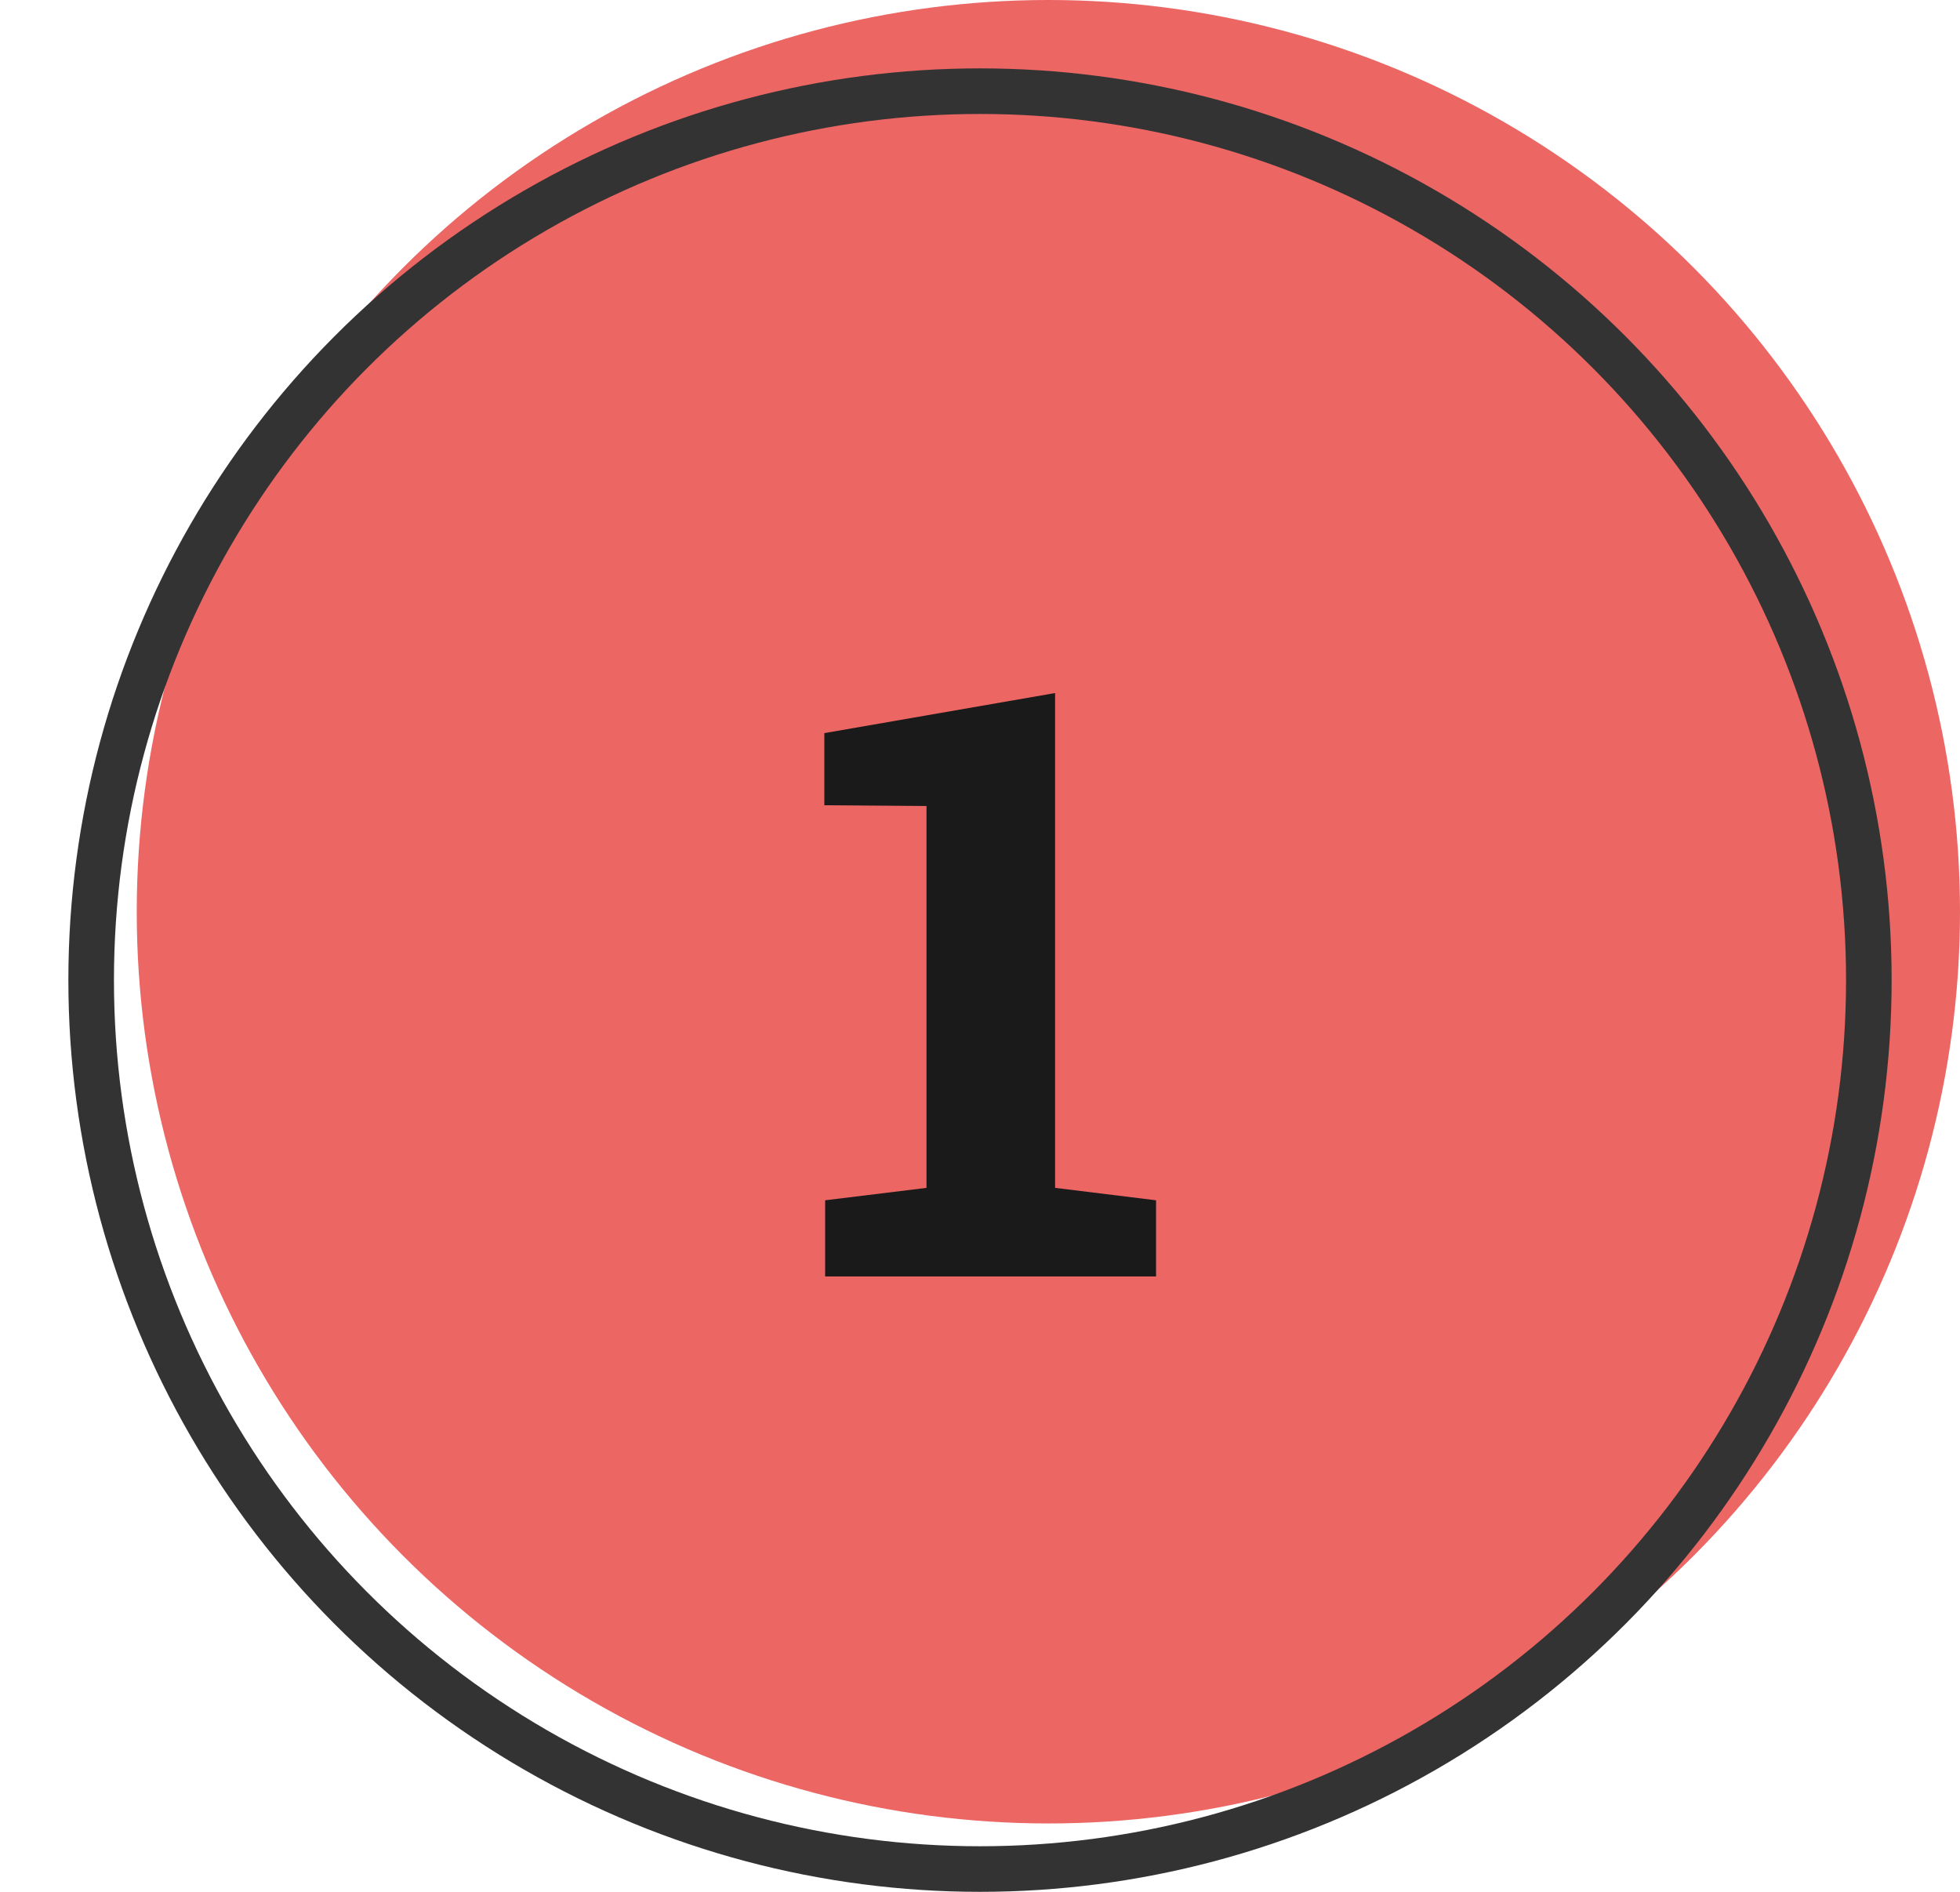
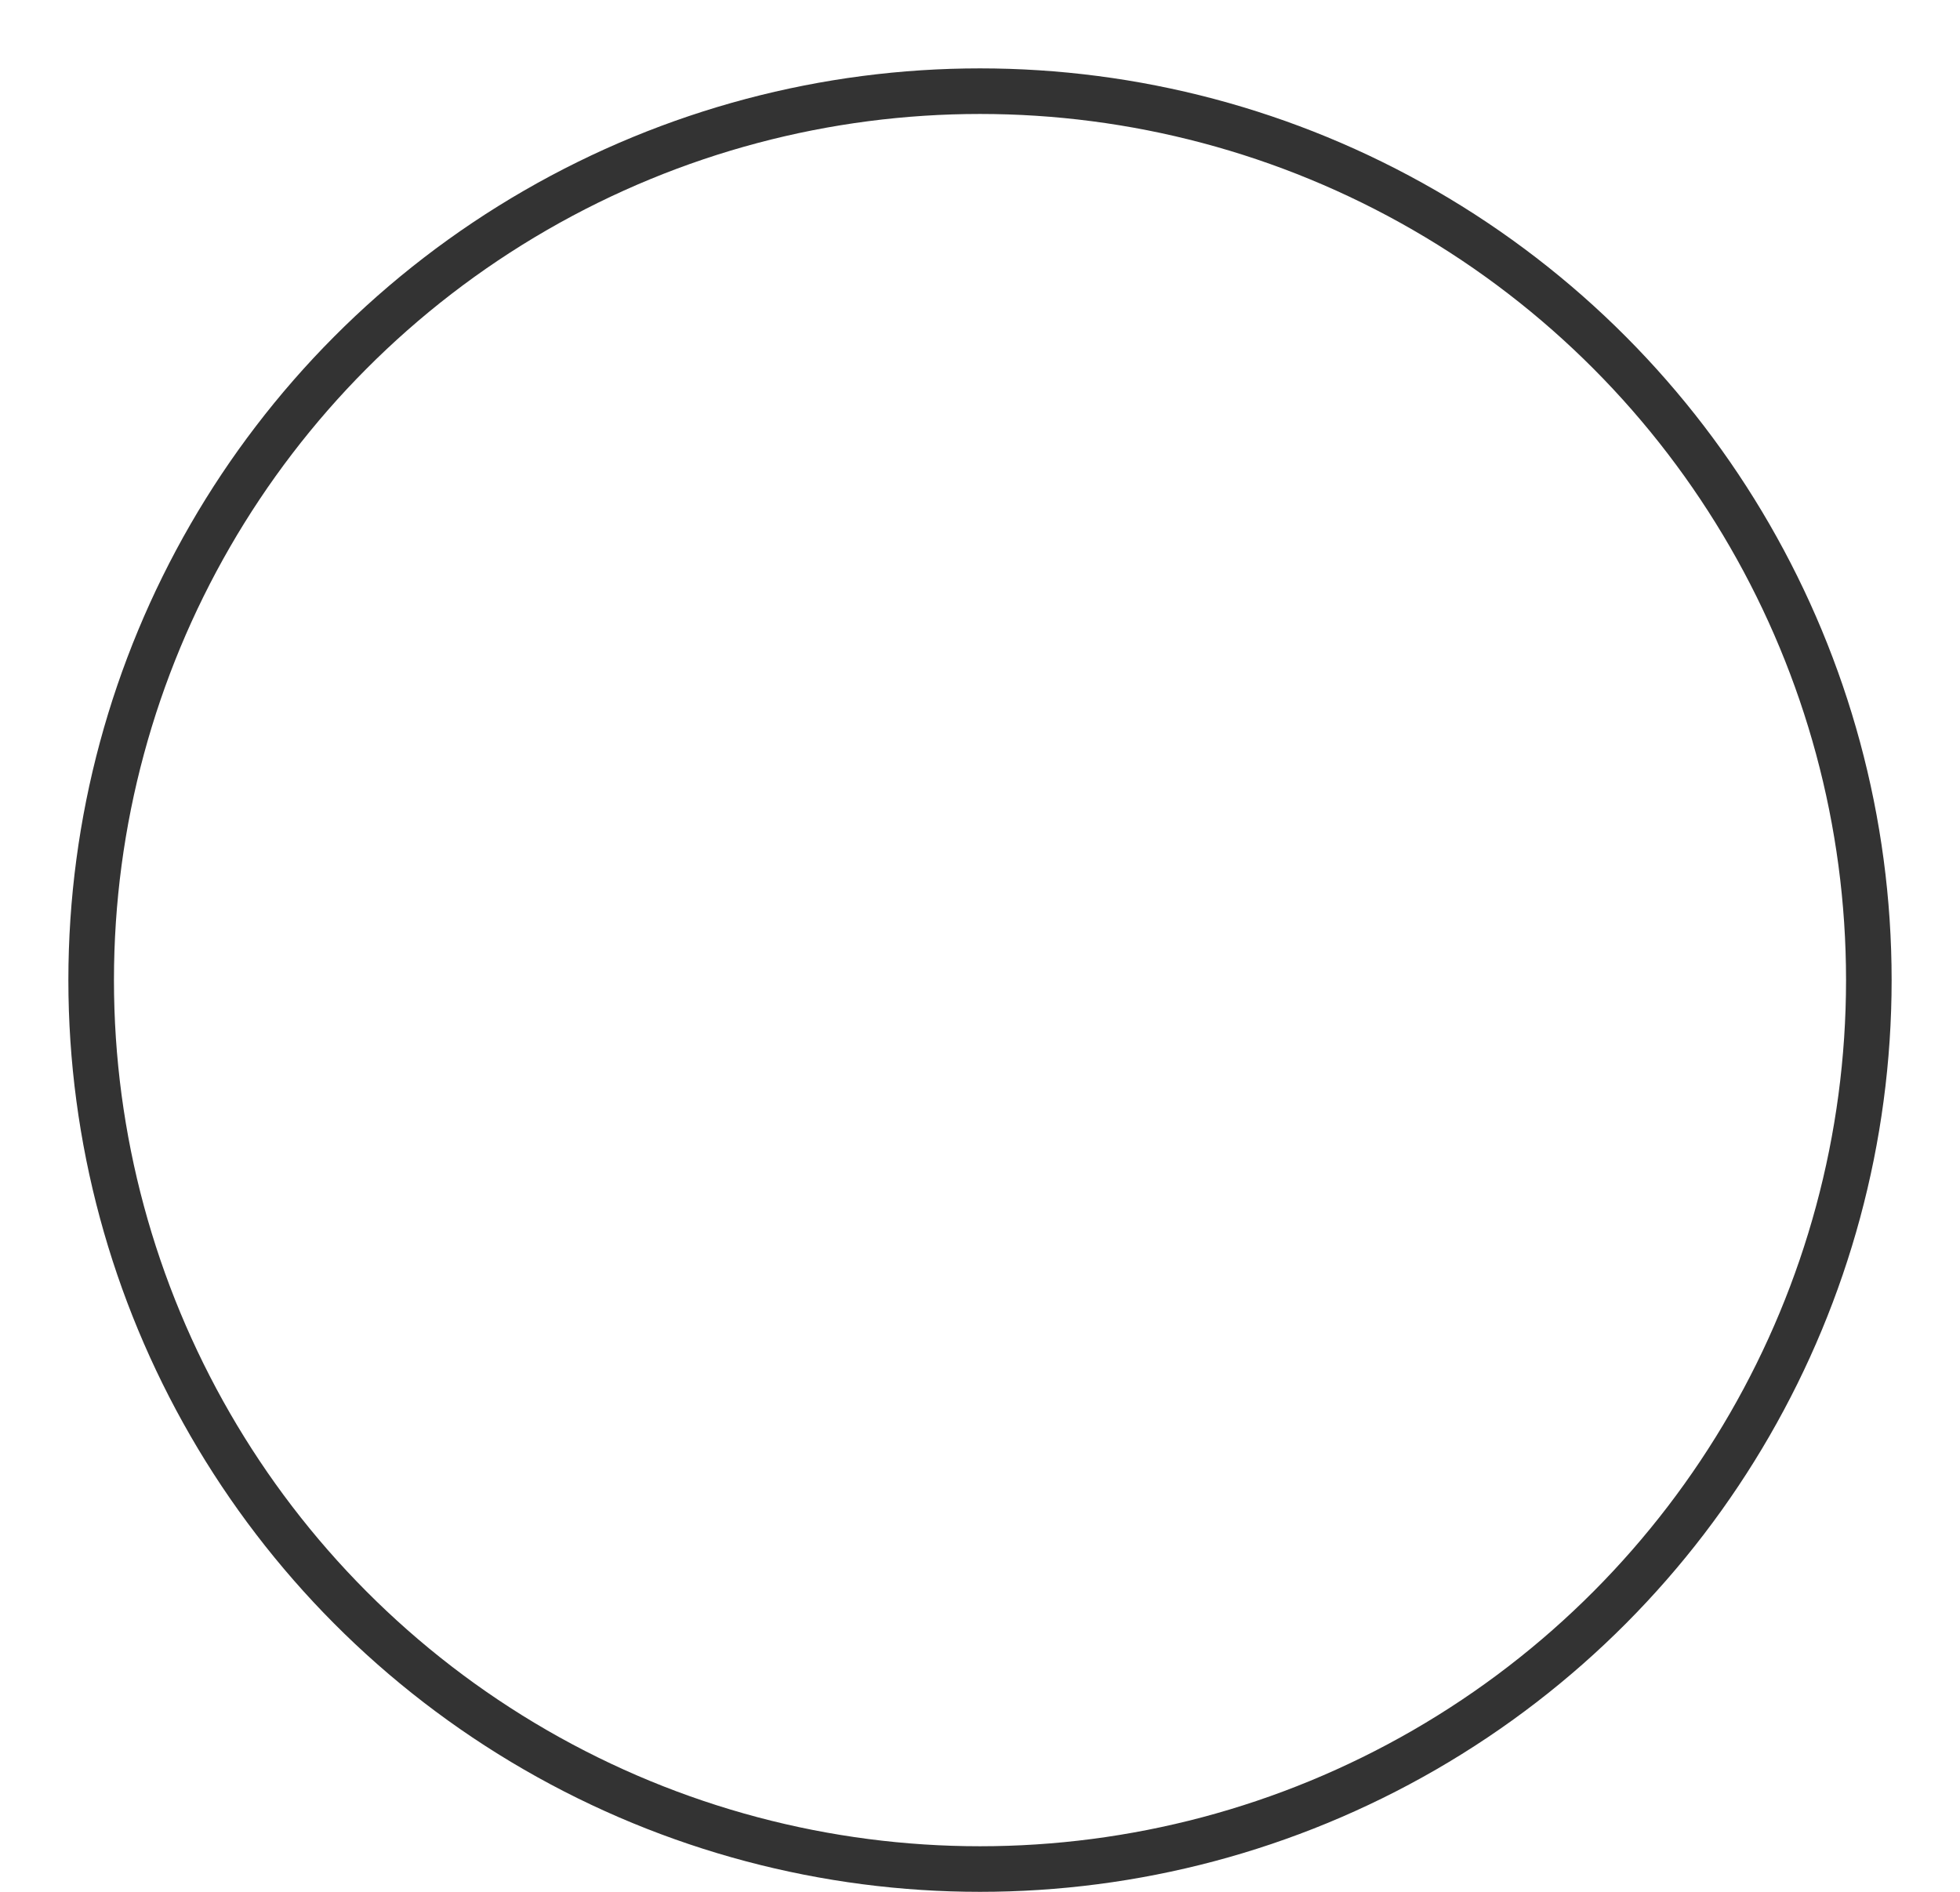
<svg xmlns="http://www.w3.org/2000/svg" width="86" height="83" viewBox="0 0 86 83">
  <g fill="none" fill-rule="evenodd">
-     <circle cx="46" cy="40" r="40" fill="#EC6664" />
    <circle cx="43" cy="43" r="39" stroke="#333" stroke-width="2" />
-     <polygon fill="#1A1A1A" fill-rule="nonzero" points="36.205 56 36.205 52.66 40.652 52.115 40.652 35.363 36.17 35.328 36.17 32.164 46.295 30.406 46.295 52.115 50.725 52.66 50.725 56" />
  </g>
</svg>